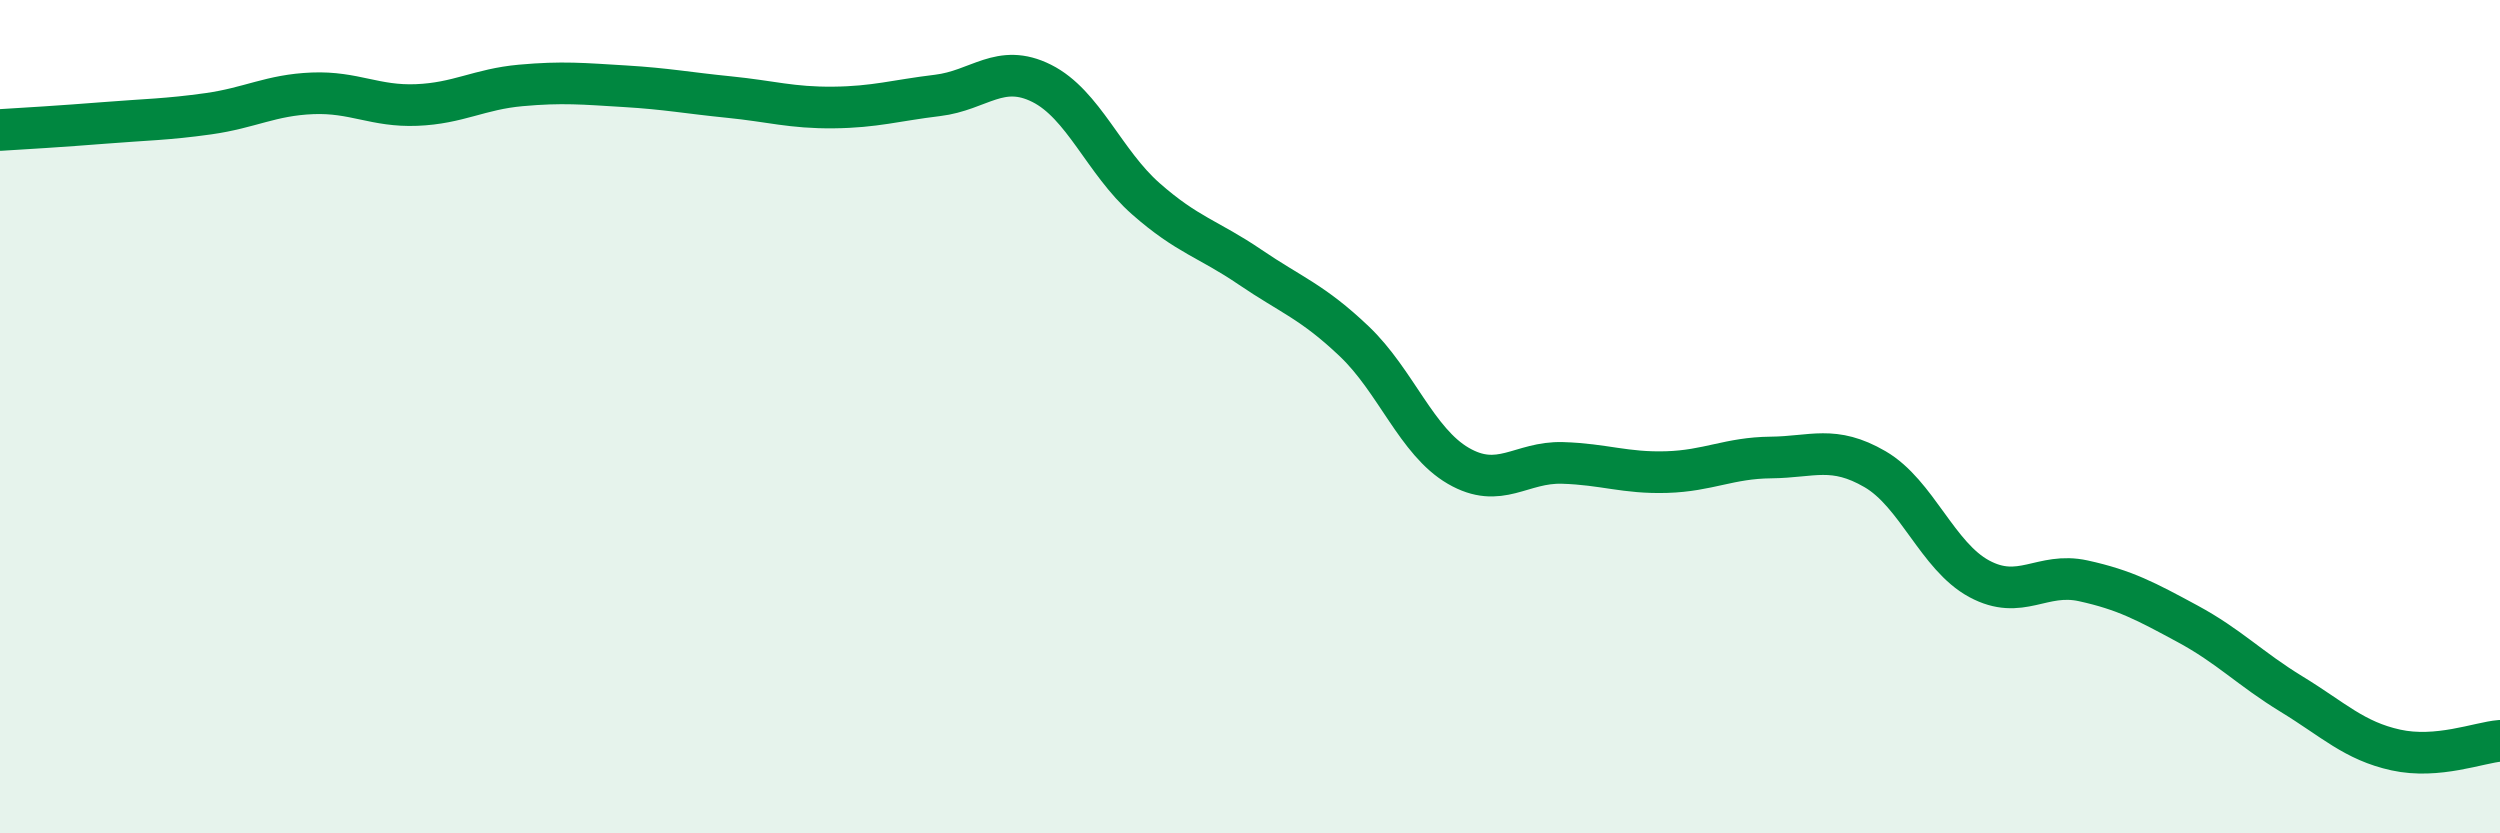
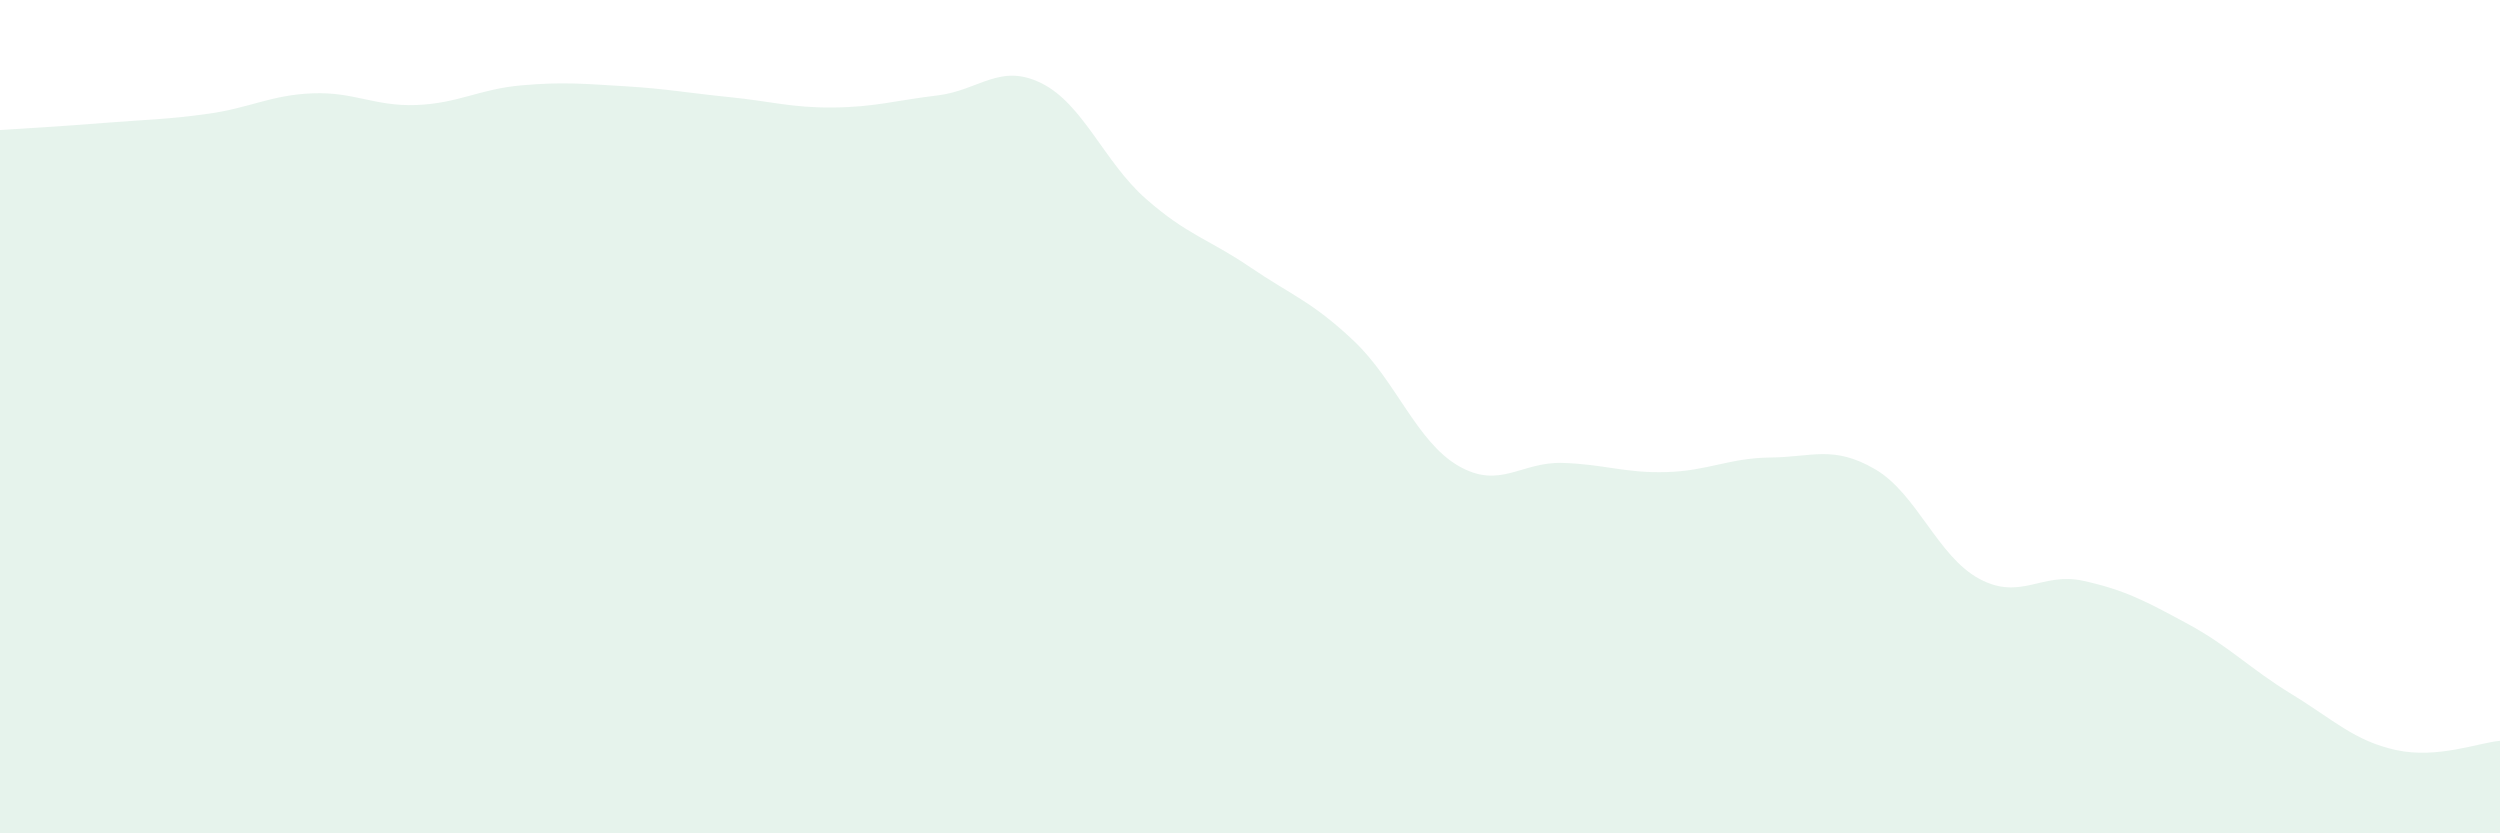
<svg xmlns="http://www.w3.org/2000/svg" width="60" height="20" viewBox="0 0 60 20">
  <path d="M 0,3.12 C 0.5,3.09 1.5,3.03 2.5,2.95 C 3.5,2.87 4,2.87 5,2.73 C 6,2.59 6.5,2.28 7.5,2.24 C 8.5,2.2 9,2.56 10,2.52 C 11,2.48 11.5,2.14 12.5,2.05 C 13.5,1.96 14,2.01 15,2.07 C 16,2.13 16.5,2.23 17.5,2.33 C 18.5,2.43 19,2.59 20,2.58 C 21,2.57 21.5,2.41 22.5,2.29 C 23.5,2.17 24,1.5 25,2 C 26,2.5 26.5,3.89 27.5,4.77 C 28.5,5.65 29,5.73 30,6.41 C 31,7.09 31.5,7.24 32.5,8.19 C 33.5,9.14 34,10.6 35,11.18 C 36,11.76 36.5,11.08 37.5,11.11 C 38.5,11.14 39,11.36 40,11.33 C 41,11.3 41.5,10.99 42.5,10.98 C 43.5,10.97 44,10.68 45,11.26 C 46,11.84 46.5,13.35 47.5,13.89 C 48.5,14.43 49,13.72 50,13.94 C 51,14.16 51.5,14.43 52.5,14.97 C 53.5,15.51 54,16.05 55,16.66 C 56,17.27 56.5,17.78 57.5,18 C 58.5,18.22 59.5,17.82 60,17.78L60 20L0 20Z" fill="#008740" opacity="0.1" stroke-linecap="round" stroke-linejoin="round" />
-   <path d="M 0,3.12 C 0.5,3.09 1.5,3.03 2.5,2.95 C 3.5,2.87 4,2.87 5,2.73 C 6,2.59 6.5,2.28 7.5,2.24 C 8.5,2.2 9,2.56 10,2.52 C 11,2.48 11.5,2.14 12.5,2.05 C 13.5,1.96 14,2.01 15,2.07 C 16,2.13 16.5,2.23 17.5,2.33 C 18.5,2.43 19,2.59 20,2.58 C 21,2.57 21.5,2.41 22.5,2.29 C 23.5,2.17 24,1.5 25,2 C 26,2.5 26.5,3.89 27.5,4.77 C 28.5,5.65 29,5.73 30,6.41 C 31,7.09 31.5,7.24 32.5,8.19 C 33.5,9.14 34,10.6 35,11.18 C 36,11.76 36.5,11.08 37.5,11.11 C 38.5,11.14 39,11.36 40,11.33 C 41,11.3 41.5,10.99 42.5,10.98 C 43.5,10.97 44,10.68 45,11.26 C 46,11.84 46.5,13.35 47.5,13.89 C 48.5,14.43 49,13.72 50,13.94 C 51,14.16 51.5,14.43 52.5,14.97 C 53.5,15.51 54,16.05 55,16.66 C 56,17.27 56.5,17.78 57.5,18 C 58.5,18.22 59.5,17.82 60,17.78" stroke="#008740" stroke-width="1" fill="none" stroke-linecap="round" stroke-linejoin="round" />
</svg>